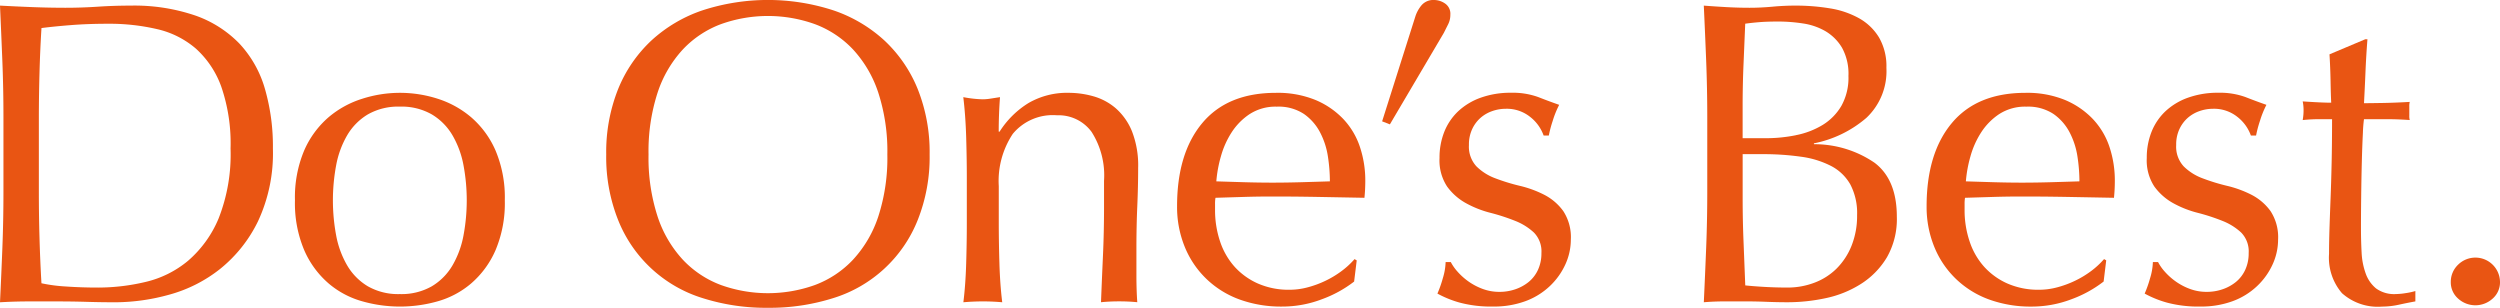
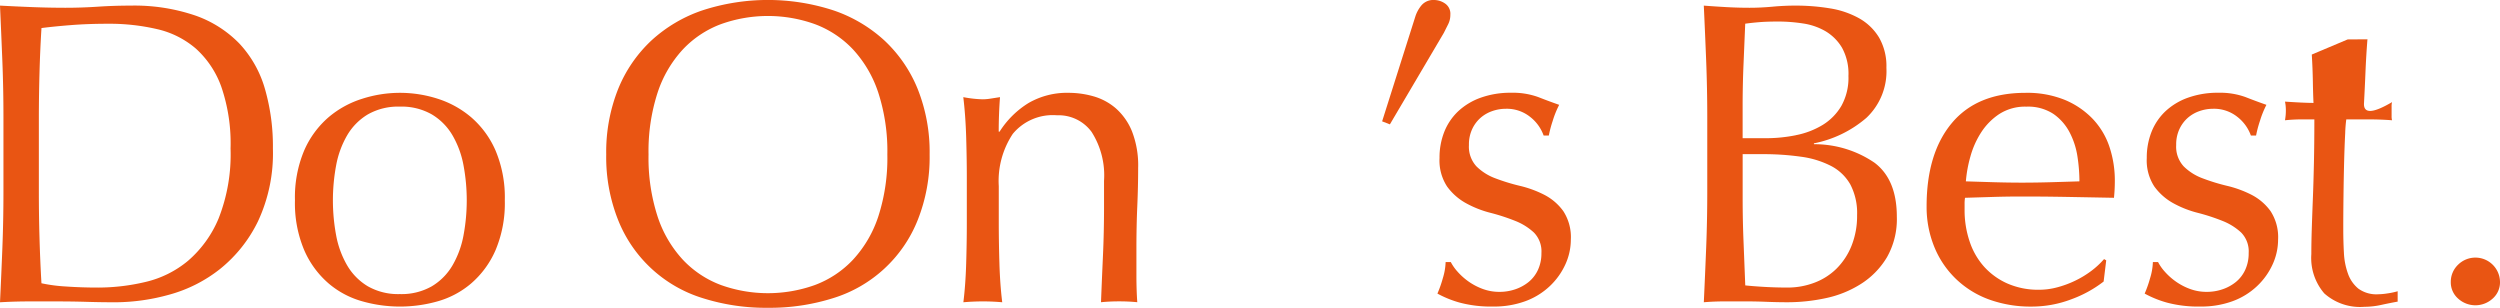
<svg xmlns="http://www.w3.org/2000/svg" viewBox="0 0 249.636 30.742">
  <defs>
    <style>.a{fill:#e95513;}</style>
  </defs>
  <title>main_txt</title>
  <path class="a" d="M.237,6.144Q.129,3.407,0,.561,1.638.648,3.255.711T6.51.776q1.638,0,3.255-.108T13.021.561a18.857,18.857,0,0,1,6.489.992,11.335,11.335,0,0,1,4.419,2.824A11.1,11.1,0,0,1,26.451,8.86a20.71,20.71,0,0,1,.8,5.972A16.034,16.034,0,0,1,25.761,22.1a13.871,13.871,0,0,1-3.794,4.764,14.169,14.169,0,0,1-5.087,2.565,20.317,20.317,0,0,1-5.325.755q-1.466,0-2.889-.043t-2.889-.043H2.889q-1.422,0-2.889.086.13-2.673.237-5.433t.107-5.6V11.728Q.345,8.882.237,6.144Zm3.9,22.14a15.716,15.716,0,0,0,2.458.324q1.552.108,3.19.107a20.539,20.539,0,0,0,4.743-.561,10.282,10.282,0,0,0,4.247-2.112,11.294,11.294,0,0,0,3.061-4.247,17.434,17.434,0,0,0,1.186-6.963A17.418,17.418,0,0,0,22.1,8.667a9.385,9.385,0,0,0-2.544-3.816,9.009,9.009,0,0,0-3.859-1.94,21.019,21.019,0,0,0-4.915-.539q-1.94,0-3.622.129t-3.018.3q-.13,2.07-.194,4.333T3.88,11.728v7.416Q3.88,23.8,4.139,28.284Z" />
  <path class="a" d="M30.375,15.026a9.237,9.237,0,0,1,2.436-3.32A9.638,9.638,0,0,1,36.2,9.852a12.31,12.31,0,0,1,7.481,0,9.679,9.679,0,0,1,3.363,1.854,9.254,9.254,0,0,1,2.436,3.32,12.041,12.041,0,0,1,.927,4.98,12.034,12.034,0,0,1-.927,4.979,9.243,9.243,0,0,1-2.436,3.32,8.865,8.865,0,0,1-3.363,1.789,13.775,13.775,0,0,1-7.481,0,8.841,8.841,0,0,1-3.384-1.789,9.226,9.226,0,0,1-2.436-3.32,12.018,12.018,0,0,1-.927-4.979A12.025,12.025,0,0,1,30.375,15.026Zm3.19,8.472a9.3,9.3,0,0,0,1.1,3,5.88,5.88,0,0,0,2.069,2.091,6.1,6.1,0,0,0,3.19.776,6.1,6.1,0,0,0,3.191-.776,5.884,5.884,0,0,0,2.069-2.091,9.3,9.3,0,0,0,1.1-3,19.028,19.028,0,0,0,0-6.985,9.307,9.307,0,0,0-1.1-3,5.893,5.893,0,0,0-2.069-2.091,6.1,6.1,0,0,0-3.191-.776,6.1,6.1,0,0,0-3.19.776,5.889,5.889,0,0,0-2.069,2.091,9.307,9.307,0,0,0-1.1,3,19.028,19.028,0,0,0,0,6.985Z" />
  <path class="a" d="M61.72,8.9a13.627,13.627,0,0,1,3.32-4.85,14.3,14.3,0,0,1,5.109-3.018,21.125,21.125,0,0,1,13.063,0,14.3,14.3,0,0,1,5.109,3.018,13.64,13.64,0,0,1,3.32,4.85,16.97,16.97,0,0,1,1.186,6.532,16.962,16.962,0,0,1-1.186,6.532,13.3,13.3,0,0,1-8.429,7.8,21.051,21.051,0,0,1-6.553.97,20.9,20.9,0,0,1-6.51-.97,13.3,13.3,0,0,1-8.429-7.8,16.953,16.953,0,0,1-1.186-6.532A16.961,16.961,0,0,1,61.72,8.9ZM87.7,9.249a11.76,11.76,0,0,0-2.522-4.312A10.055,10.055,0,0,0,81.38,2.415a13.9,13.9,0,0,0-9.4,0,10.051,10.051,0,0,0-3.794,2.522,11.767,11.767,0,0,0-2.522,4.312,18.915,18.915,0,0,0-.905,6.187,18.911,18.911,0,0,0,.905,6.187,11.759,11.759,0,0,0,2.522,4.312,10.04,10.04,0,0,0,3.794,2.522,13.9,13.9,0,0,0,9.4,0,10.043,10.043,0,0,0,3.794-2.522A11.752,11.752,0,0,0,87.7,21.623a18.911,18.911,0,0,0,.905-6.187A18.915,18.915,0,0,0,87.7,9.249Z" />
  <path class="a" d="M109,13.172a4.081,4.081,0,0,0-3.449-1.66,5.181,5.181,0,0,0-4.419,1.854,8.5,8.5,0,0,0-1.4,5.217v3.665q0,1.94.065,4.075t.28,3.859q-.992-.087-1.94-.086t-1.94.086q.215-1.724.28-3.859t.064-4.075V17.764q0-1.94-.064-4.074T96.19,9.7a11.561,11.561,0,0,0,1.94.216,4.9,4.9,0,0,0,.755-.065l.97-.151q-.129,1.725-.129,3.449h.086a9.027,9.027,0,0,1,2.9-2.867,7.672,7.672,0,0,1,4.022-1.013,9.053,9.053,0,0,1,2.443.345A5.866,5.866,0,0,1,111.4,10.8a6.126,6.126,0,0,1,1.622,2.285,9.337,9.337,0,0,1,.627,3.686q0,1.854-.086,3.816t-.087,4.161v2.8q0,.691.021,1.358t.065,1.272q-.873-.087-1.833-.086-.918,0-1.789.086.086-2.242.194-4.614t.108-4.872v-2.63A8.059,8.059,0,0,0,109,13.172Z" />
-   <path class="a" d="M120.054,12.288q2.522-3.018,7.352-3.018a9.978,9.978,0,0,1,3.945.711,8.238,8.238,0,0,1,2.78,1.9,7.489,7.489,0,0,1,1.66,2.781,10.569,10.569,0,0,1,.539,3.406c0,.288-.008.568-.021.841s-.036.554-.064.841l-4.613-.086q-2.287-.042-4.613-.043-1.424,0-2.824.043l-2.824.086a3.529,3.529,0,0,0-.043.646v.561a9.77,9.77,0,0,0,.5,3.147,7.152,7.152,0,0,0,1.444,2.522,6.913,6.913,0,0,0,2.329,1.682,7.651,7.651,0,0,0,3.19.625,6.96,6.96,0,0,0,1.768-.237,9.994,9.994,0,0,0,1.768-.646,9.674,9.674,0,0,0,1.617-.97,8.228,8.228,0,0,0,1.314-1.207l.216.129-.259,2.113A11.912,11.912,0,0,1,132,29.879a11.08,11.08,0,0,1-3.988.733,12.141,12.141,0,0,1-4.247-.711,9.4,9.4,0,0,1-3.319-2.07,9.29,9.29,0,0,1-2.156-3.212,10.533,10.533,0,0,1-.754-4.01Q117.532,15.306,120.054,12.288Zm4.743-.905a6.288,6.288,0,0,0-1.812,1.832,8.719,8.719,0,0,0-1.077,2.415,12.748,12.748,0,0,0-.453,2.479q1.336.043,2.781.086t2.824.043q1.422,0,2.889-.043t2.846-.086a16.656,16.656,0,0,0-.194-2.458,7.642,7.642,0,0,0-.776-2.414,5.151,5.151,0,0,0-1.616-1.854,4.6,4.6,0,0,0-2.717-.733A4.746,4.746,0,0,0,124.8,11.383Z" />
  <path class="a" d="M141.935.539A1.558,1.558,0,0,1,143.229,0a1.961,1.961,0,0,1,1.057.345,1.232,1.232,0,0,1,.538,1.121,2.09,2.09,0,0,1-.215.948q-.217.431-.432.862l-5.39,9.141-.775-.3,3.319-10.477A3.364,3.364,0,0,1,141.935.539Z" />
  <path class="a" d="M145.535,27.12a6.418,6.418,0,0,0,1.077.97,6.057,6.057,0,0,0,1.423.754,4.765,4.765,0,0,0,1.7.3,4.824,4.824,0,0,0,1.574-.258,4.3,4.3,0,0,0,1.336-.733,3.385,3.385,0,0,0,.928-1.207,3.911,3.911,0,0,0,.345-1.682,2.68,2.68,0,0,0-.755-2.048,5.942,5.942,0,0,0-1.875-1.164,19.907,19.907,0,0,0-2.458-.8,10.28,10.28,0,0,1-2.457-.97,5.765,5.765,0,0,1-1.876-1.66,4.745,4.745,0,0,1-.754-2.846,6.961,6.961,0,0,1,.474-2.608,5.742,5.742,0,0,1,1.38-2.048,6.465,6.465,0,0,1,2.242-1.358,8.774,8.774,0,0,1,3.061-.5,7.419,7.419,0,0,1,2.7.431q1.1.431,2.091.776a9.5,9.5,0,0,0-.646,1.6,11.491,11.491,0,0,0-.389,1.466h-.517a4.093,4.093,0,0,0-1.337-1.854,3.732,3.732,0,0,0-2.458-.819,4.071,4.071,0,0,0-1.293.216,3.564,3.564,0,0,0-1.164.646,3.433,3.433,0,0,0-.862,1.121,3.619,3.619,0,0,0-.345,1.638,2.885,2.885,0,0,0,.754,2.134,5.278,5.278,0,0,0,1.876,1.186,19.8,19.8,0,0,0,2.457.755,10.85,10.85,0,0,1,2.458.905,5.351,5.351,0,0,1,1.876,1.617,4.753,4.753,0,0,1,.754,2.846,5.969,5.969,0,0,1-.539,2.458,6.892,6.892,0,0,1-1.552,2.177,7.118,7.118,0,0,1-2.437,1.509,9.089,9.089,0,0,1-3.233.539,12.081,12.081,0,0,1-3.319-.388,10.373,10.373,0,0,1-2.242-.905,11.408,11.408,0,0,0,.539-1.531,6.06,6.06,0,0,0,.28-1.617h.517A4.641,4.641,0,0,0,145.535,27.12Z" />
  <path class="a" d="M170.369,6.08q-.108-2.759-.237-5.519,1.121.087,2.285.151T174.7.776q1.121,0,2.285-.108t2.285-.108a20.755,20.755,0,0,1,3.492.28,8.818,8.818,0,0,1,2.889.992,5.42,5.42,0,0,1,1.983,1.919,5.728,5.728,0,0,1,.732,3.018,6.394,6.394,0,0,1-2,5,11.4,11.4,0,0,1-5.238,2.544V14.4a10.639,10.639,0,0,1,6.058,1.854q2.221,1.681,2.221,5.389a7.7,7.7,0,0,1-.992,4.053,8,8,0,0,1-2.587,2.652,10.635,10.635,0,0,1-3.514,1.423,18.208,18.208,0,0,1-3.815.41q-1.036,0-2.091-.043t-2.092-.043h-2.091q-1.058,0-2.091.086.129-2.759.237-5.5t.107-5.583V11.685Q170.477,8.839,170.369,6.08Zm8.968,7.416a8.131,8.131,0,0,0,2.651-1.013,5.506,5.506,0,0,0,1.876-1.9,5.75,5.75,0,0,0,.711-3,5.375,5.375,0,0,0-.646-2.824,4.712,4.712,0,0,0-1.639-1.639,6.294,6.294,0,0,0-2.242-.776,16.28,16.28,0,0,0-2.5-.194q-1.122,0-1.9.065t-1.38.151q-.086,2.07-.172,4.1t-.087,4.1V13.8h2.328A15.01,15.01,0,0,0,179.337,13.5ZM174.1,24.145q.085,2.156.172,4.354.819.087,1.94.151t2.285.064a7.509,7.509,0,0,0,2.651-.474,6.27,6.27,0,0,0,2.221-1.4,6.751,6.751,0,0,0,1.509-2.285,8.029,8.029,0,0,0,.561-3.083,6.148,6.148,0,0,0-.668-3.04,4.69,4.69,0,0,0-1.919-1.854,9.2,9.2,0,0,0-3-.927,26.8,26.8,0,0,0-3.9-.258h-1.94v4.4Q174.012,21.989,174.1,24.145Z" />
  <path class="a" d="M194.9,12.288q2.522-3.018,7.351-3.018a9.975,9.975,0,0,1,3.945.711,8.242,8.242,0,0,1,2.781,1.9,7.5,7.5,0,0,1,1.66,2.781,10.6,10.6,0,0,1,.538,3.406q0,.431-.021.841t-.064.841l-4.613-.086q-2.285-.042-4.613-.043-1.422,0-2.824.043l-2.824.086a3.62,3.62,0,0,0-.043.646v.561a9.744,9.744,0,0,0,.5,3.147,7.137,7.137,0,0,0,1.444,2.522,6.909,6.909,0,0,0,2.328,1.682,7.657,7.657,0,0,0,3.19.625,6.954,6.954,0,0,0,1.768-.237,9.994,9.994,0,0,0,1.768-.646,9.6,9.6,0,0,0,1.617-.97A8.2,8.2,0,0,0,210.1,25.87l.215.129-.258,2.113a11.9,11.9,0,0,1-3.213,1.768,11.08,11.08,0,0,1-3.988.733,12.132,12.132,0,0,1-4.246-.711,9.4,9.4,0,0,1-3.32-2.07,9.274,9.274,0,0,1-2.155-3.212,10.515,10.515,0,0,1-.755-4.01Q192.379,15.306,194.9,12.288Zm4.742-.905a6.3,6.3,0,0,0-1.811,1.832,8.721,8.721,0,0,0-1.078,2.415,12.742,12.742,0,0,0-.452,2.479q1.336.043,2.78.086t2.824.043q1.422,0,2.889-.043t2.846-.086a16.524,16.524,0,0,0-.194-2.458,7.665,7.665,0,0,0-.775-2.414,5.154,5.154,0,0,0-1.617-1.854,4.6,4.6,0,0,0-2.716-.733A4.749,4.749,0,0,0,199.644,11.383Z" />
  <path class="a" d="M216.157,27.12a6.418,6.418,0,0,0,1.077.97,6.057,6.057,0,0,0,1.423.754,4.765,4.765,0,0,0,1.7.3,4.824,4.824,0,0,0,1.574-.258,4.3,4.3,0,0,0,1.336-.733,3.385,3.385,0,0,0,.928-1.207,3.911,3.911,0,0,0,.345-1.682,2.68,2.68,0,0,0-.755-2.048,5.942,5.942,0,0,0-1.875-1.164,19.907,19.907,0,0,0-2.458-.8,10.28,10.28,0,0,1-2.457-.97,5.765,5.765,0,0,1-1.876-1.66,4.745,4.745,0,0,1-.754-2.846,6.961,6.961,0,0,1,.474-2.608,5.742,5.742,0,0,1,1.38-2.048,6.465,6.465,0,0,1,2.242-1.358,8.774,8.774,0,0,1,3.061-.5,7.419,7.419,0,0,1,2.7.431q1.1.431,2.091.776a9.5,9.5,0,0,0-.646,1.6,11.491,11.491,0,0,0-.389,1.466h-.517a4.093,4.093,0,0,0-1.337-1.854,3.732,3.732,0,0,0-2.458-.819,4.071,4.071,0,0,0-1.293.216,3.564,3.564,0,0,0-1.164.646,3.433,3.433,0,0,0-.862,1.121,3.619,3.619,0,0,0-.345,1.638,2.885,2.885,0,0,0,.754,2.134,5.278,5.278,0,0,0,1.876,1.186,19.8,19.8,0,0,0,2.457.755,10.85,10.85,0,0,1,2.458.905,5.351,5.351,0,0,1,1.876,1.617,4.753,4.753,0,0,1,.754,2.846,5.969,5.969,0,0,1-.539,2.458,6.892,6.892,0,0,1-1.552,2.177,7.118,7.118,0,0,1-2.437,1.509,9.089,9.089,0,0,1-3.233.539,12.081,12.081,0,0,1-3.319-.388,10.373,10.373,0,0,1-2.242-.905,11.408,11.408,0,0,0,.539-1.531,6.06,6.06,0,0,0,.28-1.617h.517A4.641,4.641,0,0,0,216.157,27.12Z" />
-   <path class="a" d="M236.4,3.924q-.129,1.639-.194,3.212t-.15,3.169q.473,0,1.768-.021t2.8-.108a1.708,1.708,0,0,0-.044.475v.905a1.487,1.487,0,0,0,.044.431q-.561-.042-1.165-.065t-1.293-.021h-2.112a13.646,13.646,0,0,0-.108,1.38q-.064,1.208-.107,2.867t-.064,3.471q-.023,1.811-.021,3.234,0,1.207.064,2.371a7.091,7.091,0,0,0,.409,2.091,3.384,3.384,0,0,0,1.035,1.487,3.072,3.072,0,0,0,1.983.561,6.583,6.583,0,0,0,.927-.086,7.254,7.254,0,0,0,1.013-.215v1.035q-.732.13-1.616.323a7.944,7.944,0,0,1-1.7.194,5.359,5.359,0,0,1-4.01-1.337,5.426,5.426,0,0,1-1.294-3.923q0-1.164.044-2.522t.107-2.975q.064-1.617.107-3.579t.044-4.376h-1.38c-.23,0-.475.008-.733.021s-.532.037-.819.065c.028-.172.05-.337.065-.5s.021-.323.021-.5c0-.144-.008-.287-.021-.431s-.037-.287-.065-.431q1.941.13,2.846.129-.042-.862-.064-2.156t-.107-2.673l3.578-1.509Z" />
+   <path class="a" d="M236.4,3.924q-.129,1.639-.194,3.212t-.15,3.169t2.8-.108a1.708,1.708,0,0,0-.044.475v.905a1.487,1.487,0,0,0,.044.431q-.561-.042-1.165-.065t-1.293-.021h-2.112a13.646,13.646,0,0,0-.108,1.38q-.064,1.208-.107,2.867t-.064,3.471q-.023,1.811-.021,3.234,0,1.207.064,2.371a7.091,7.091,0,0,0,.409,2.091,3.384,3.384,0,0,0,1.035,1.487,3.072,3.072,0,0,0,1.983.561,6.583,6.583,0,0,0,.927-.086,7.254,7.254,0,0,0,1.013-.215v1.035q-.732.13-1.616.323a7.944,7.944,0,0,1-1.7.194,5.359,5.359,0,0,1-4.01-1.337,5.426,5.426,0,0,1-1.294-3.923q0-1.164.044-2.522t.107-2.975q.064-1.617.107-3.579t.044-4.376h-1.38c-.23,0-.475.008-.733.021s-.532.037-.819.065c.028-.172.05-.337.065-.5s.021-.323.021-.5c0-.144-.008-.287-.021-.431s-.037-.287-.065-.431q1.941.13,2.846.129-.042-.862-.064-2.156t-.107-2.673l3.578-1.509Z" />
  <path class="a" d="M245.453,26.43a2.458,2.458,0,0,1,4.183,1.725,2.156,2.156,0,0,1-.733,1.66,2.559,2.559,0,0,1-3.449,0,2.152,2.152,0,0,1-.732-1.66A2.359,2.359,0,0,1,245.453,26.43Z" />
</svg>